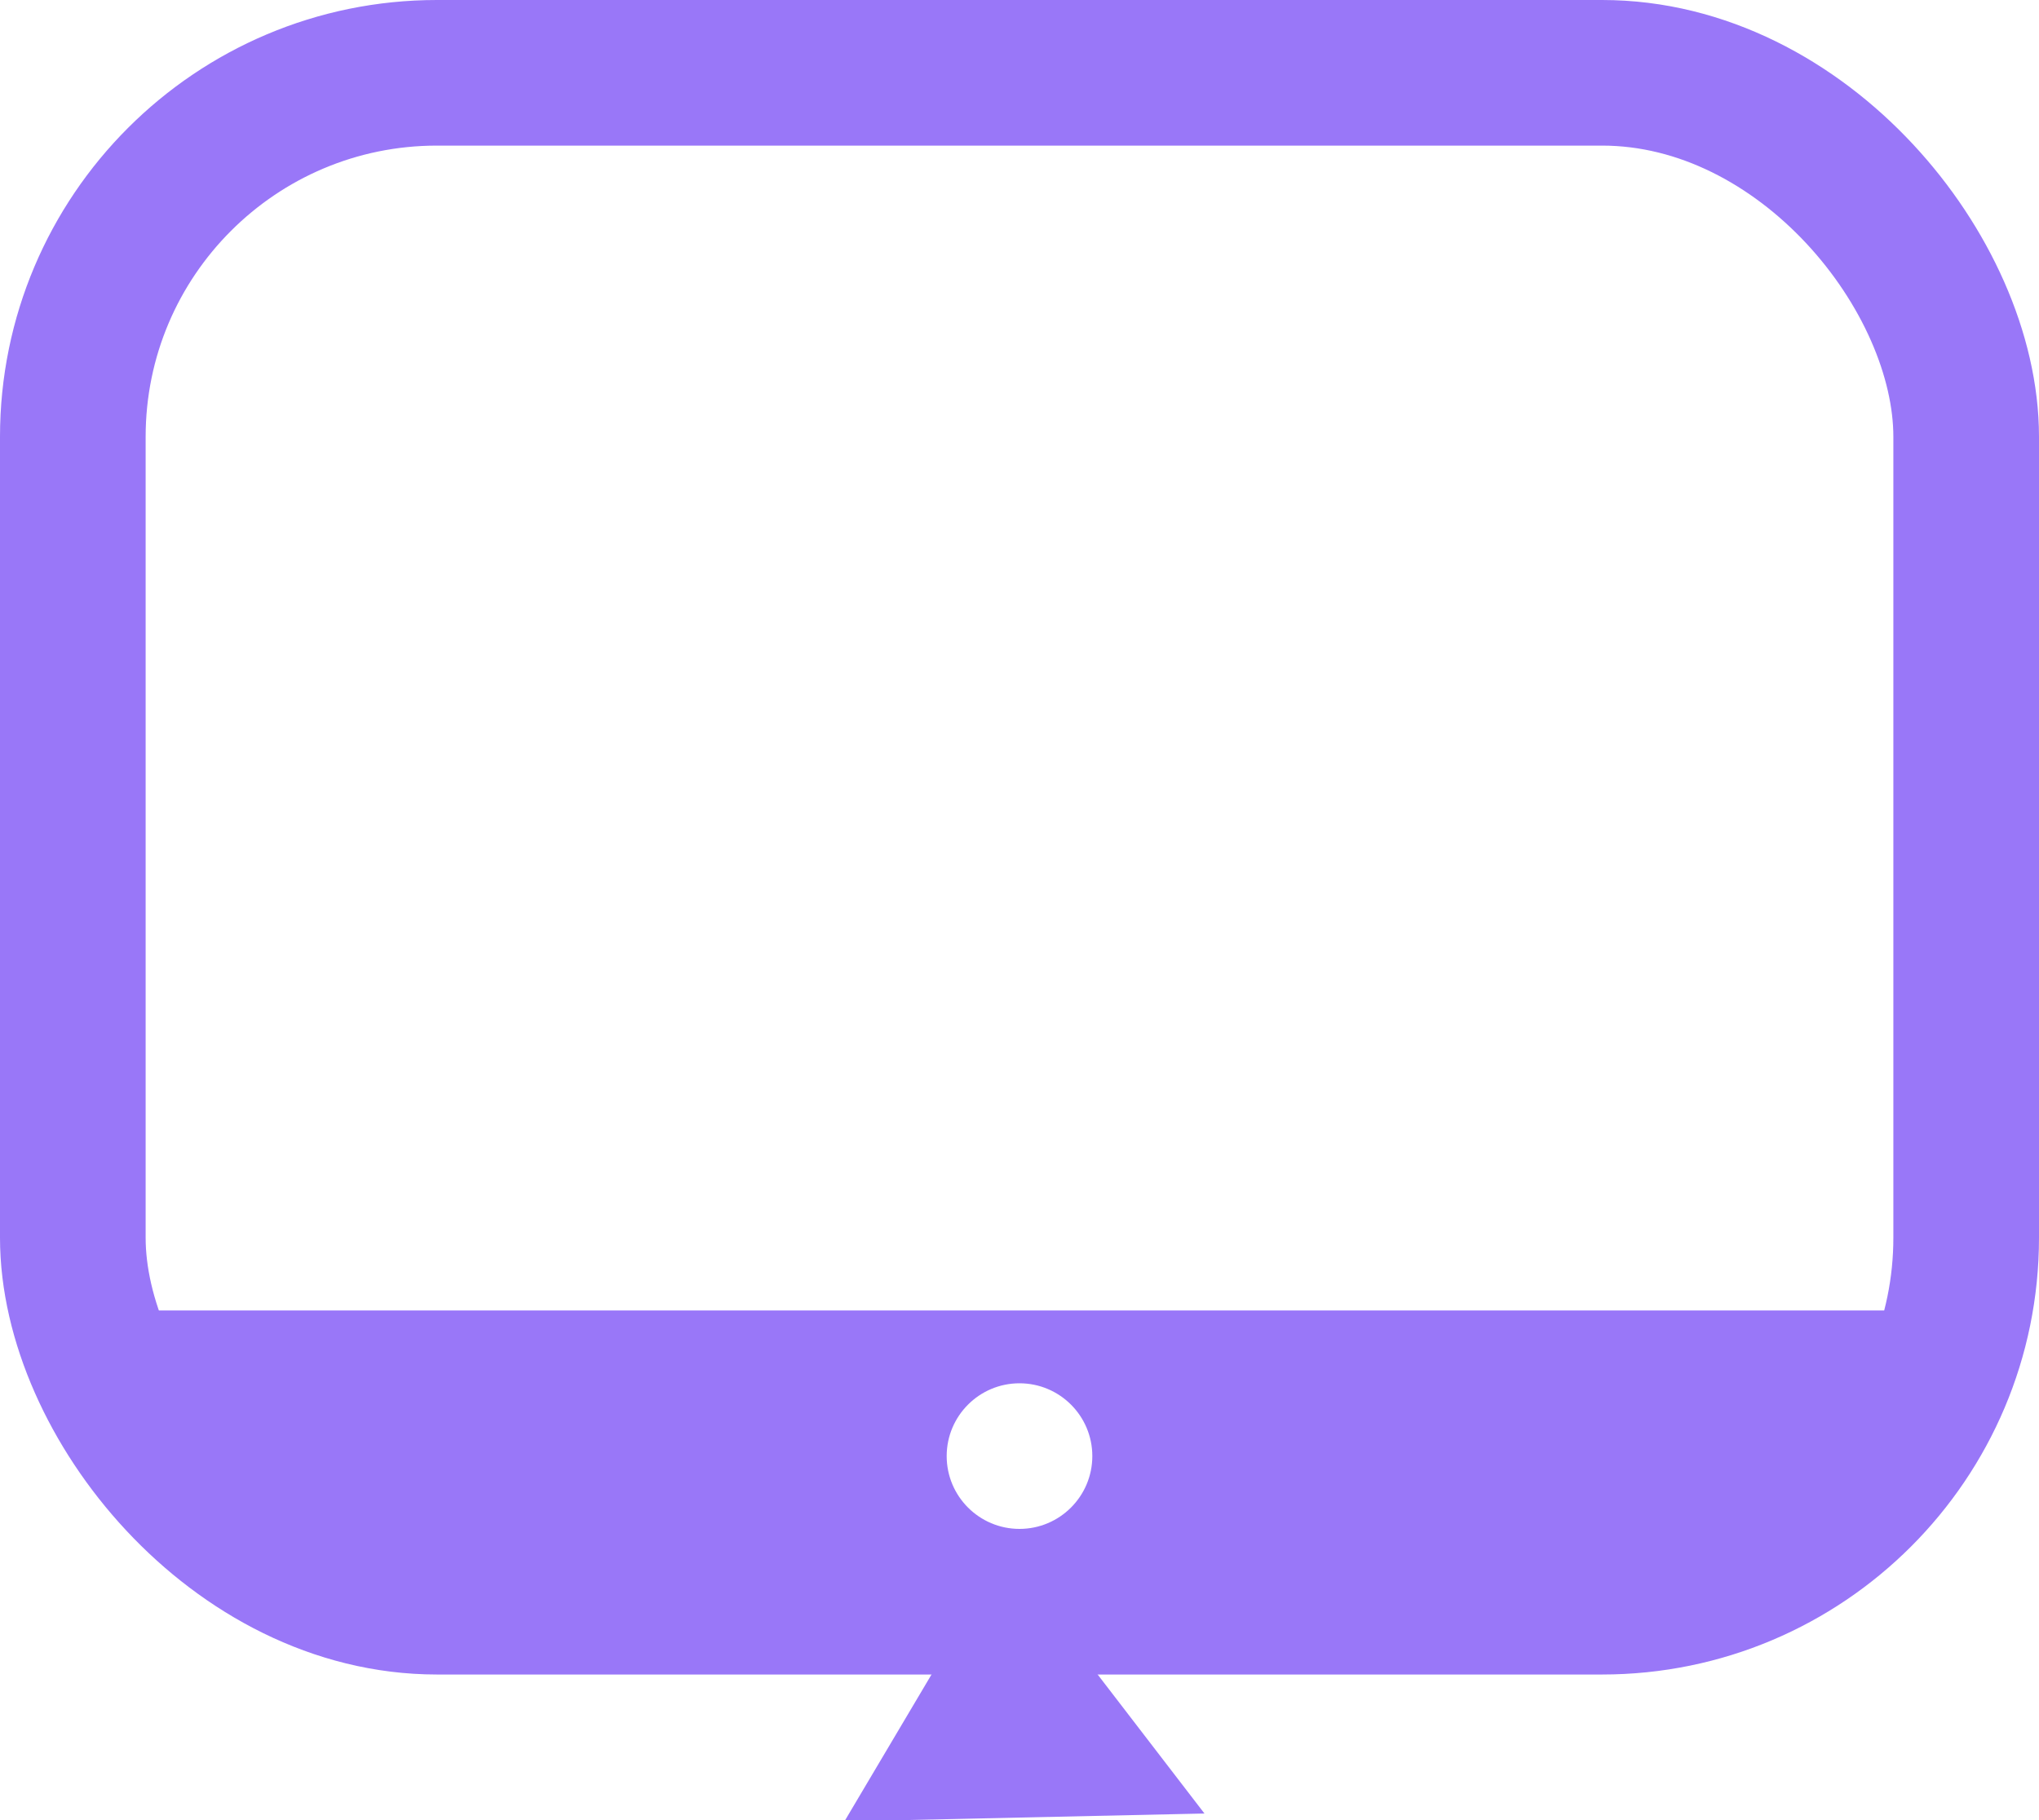
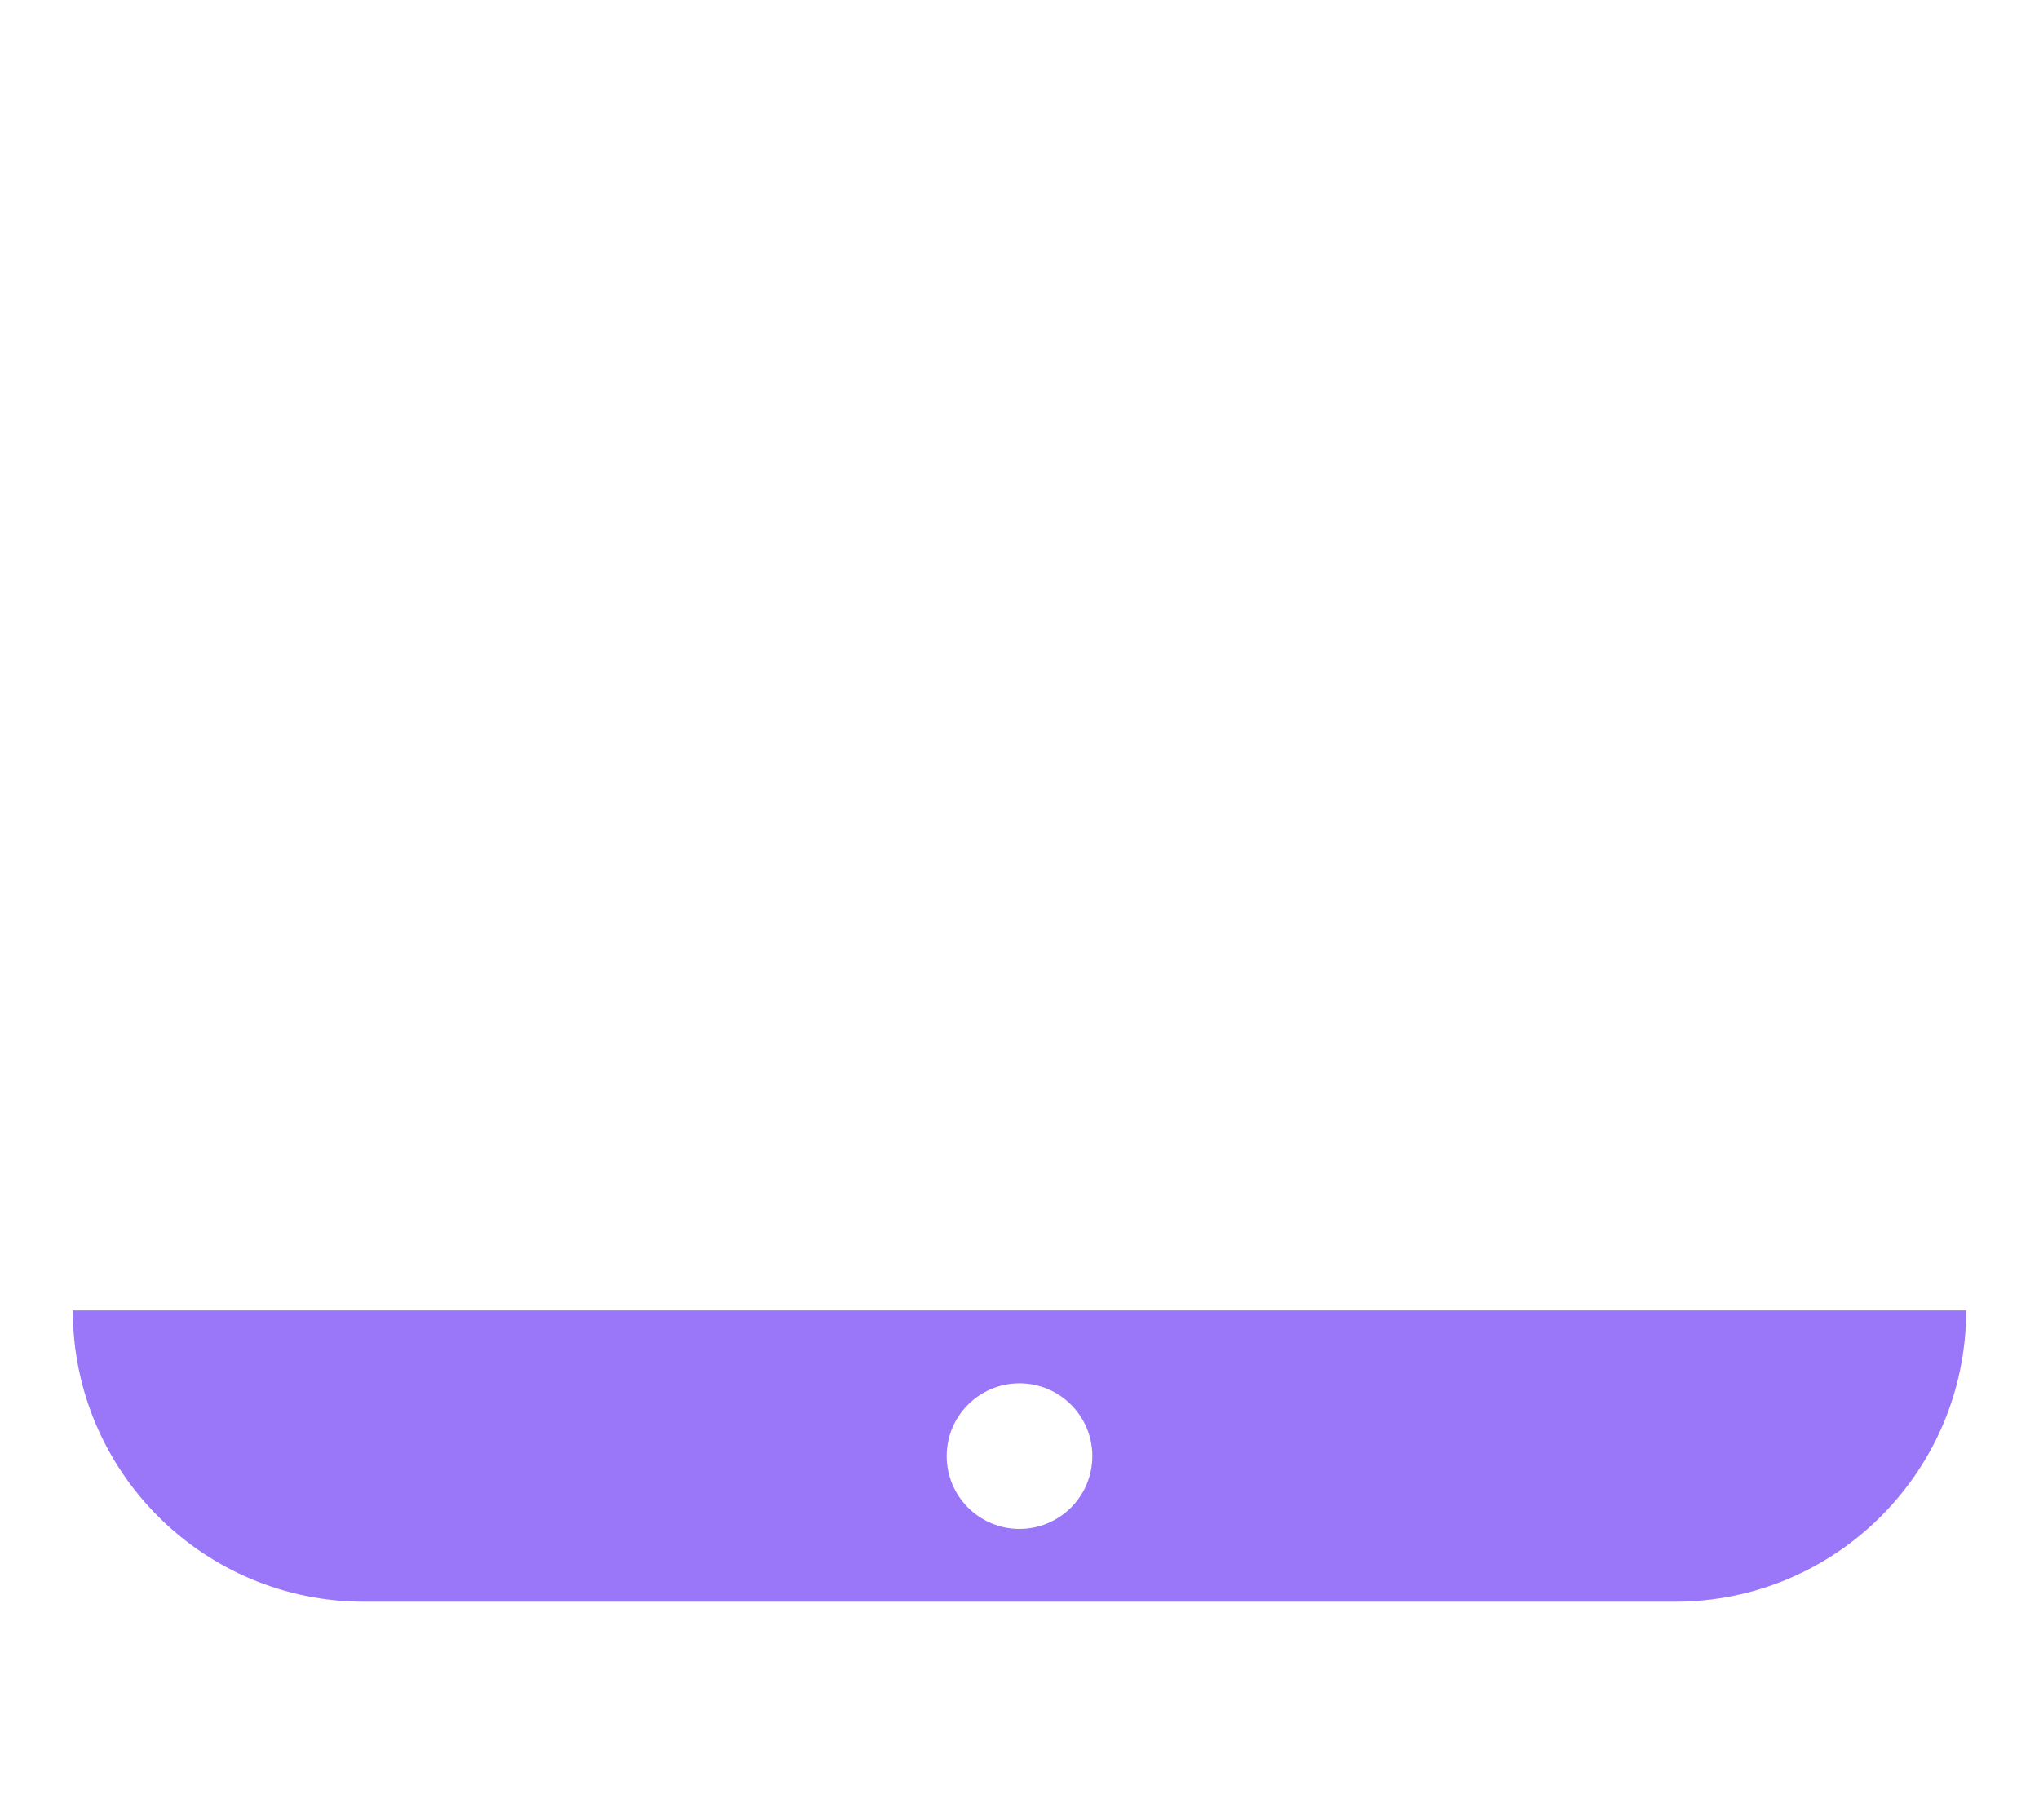
<svg xmlns="http://www.w3.org/2000/svg" width="28px" height="25px" viewBox="0 0 28 25" version="1.1">
  <title>Machine Icon Copy</title>
  <g id="💶-Landing-Page" stroke="none" stroke-width="1" fill="none" fill-rule="evenodd">
    <g id="🦩v2---Anatomy" transform="translate(-936, -186)">
      <g id="Group" transform="translate(291, 159)">
        <g id="Explanation-/-Machine" transform="translate(645, 0)">
          <g id="Machine-Icon-Copy" transform="translate(0, 27)">
-             <rect id="Rectangle" stroke="#9977F8" stroke-width="2" x="1" y="1" width="26" height="21" rx="5" />
            <path d="M27,18 C27,20.209 25.209,22 23,22 L5,22 C2.791,22 1,20.209 1,18 L27,18 Z M14,19 C13.448,19 13,19.448 13,20 C13,20.552 13.448,21 14,21 C14.552,21 15,20.552 15,20 C15,19.448 14.552,19 14,19 Z" id="Combined-Shape" fill="#9977F8" />
-             <path d="M13.839,22.214 L15.542,24.431 L12.485,24.498 L13.839,22.214 Z" id="Triangle" stroke="#9977F8" fill="#9977F8" />
          </g>
        </g>
      </g>
    </g>
  </g>
</svg>